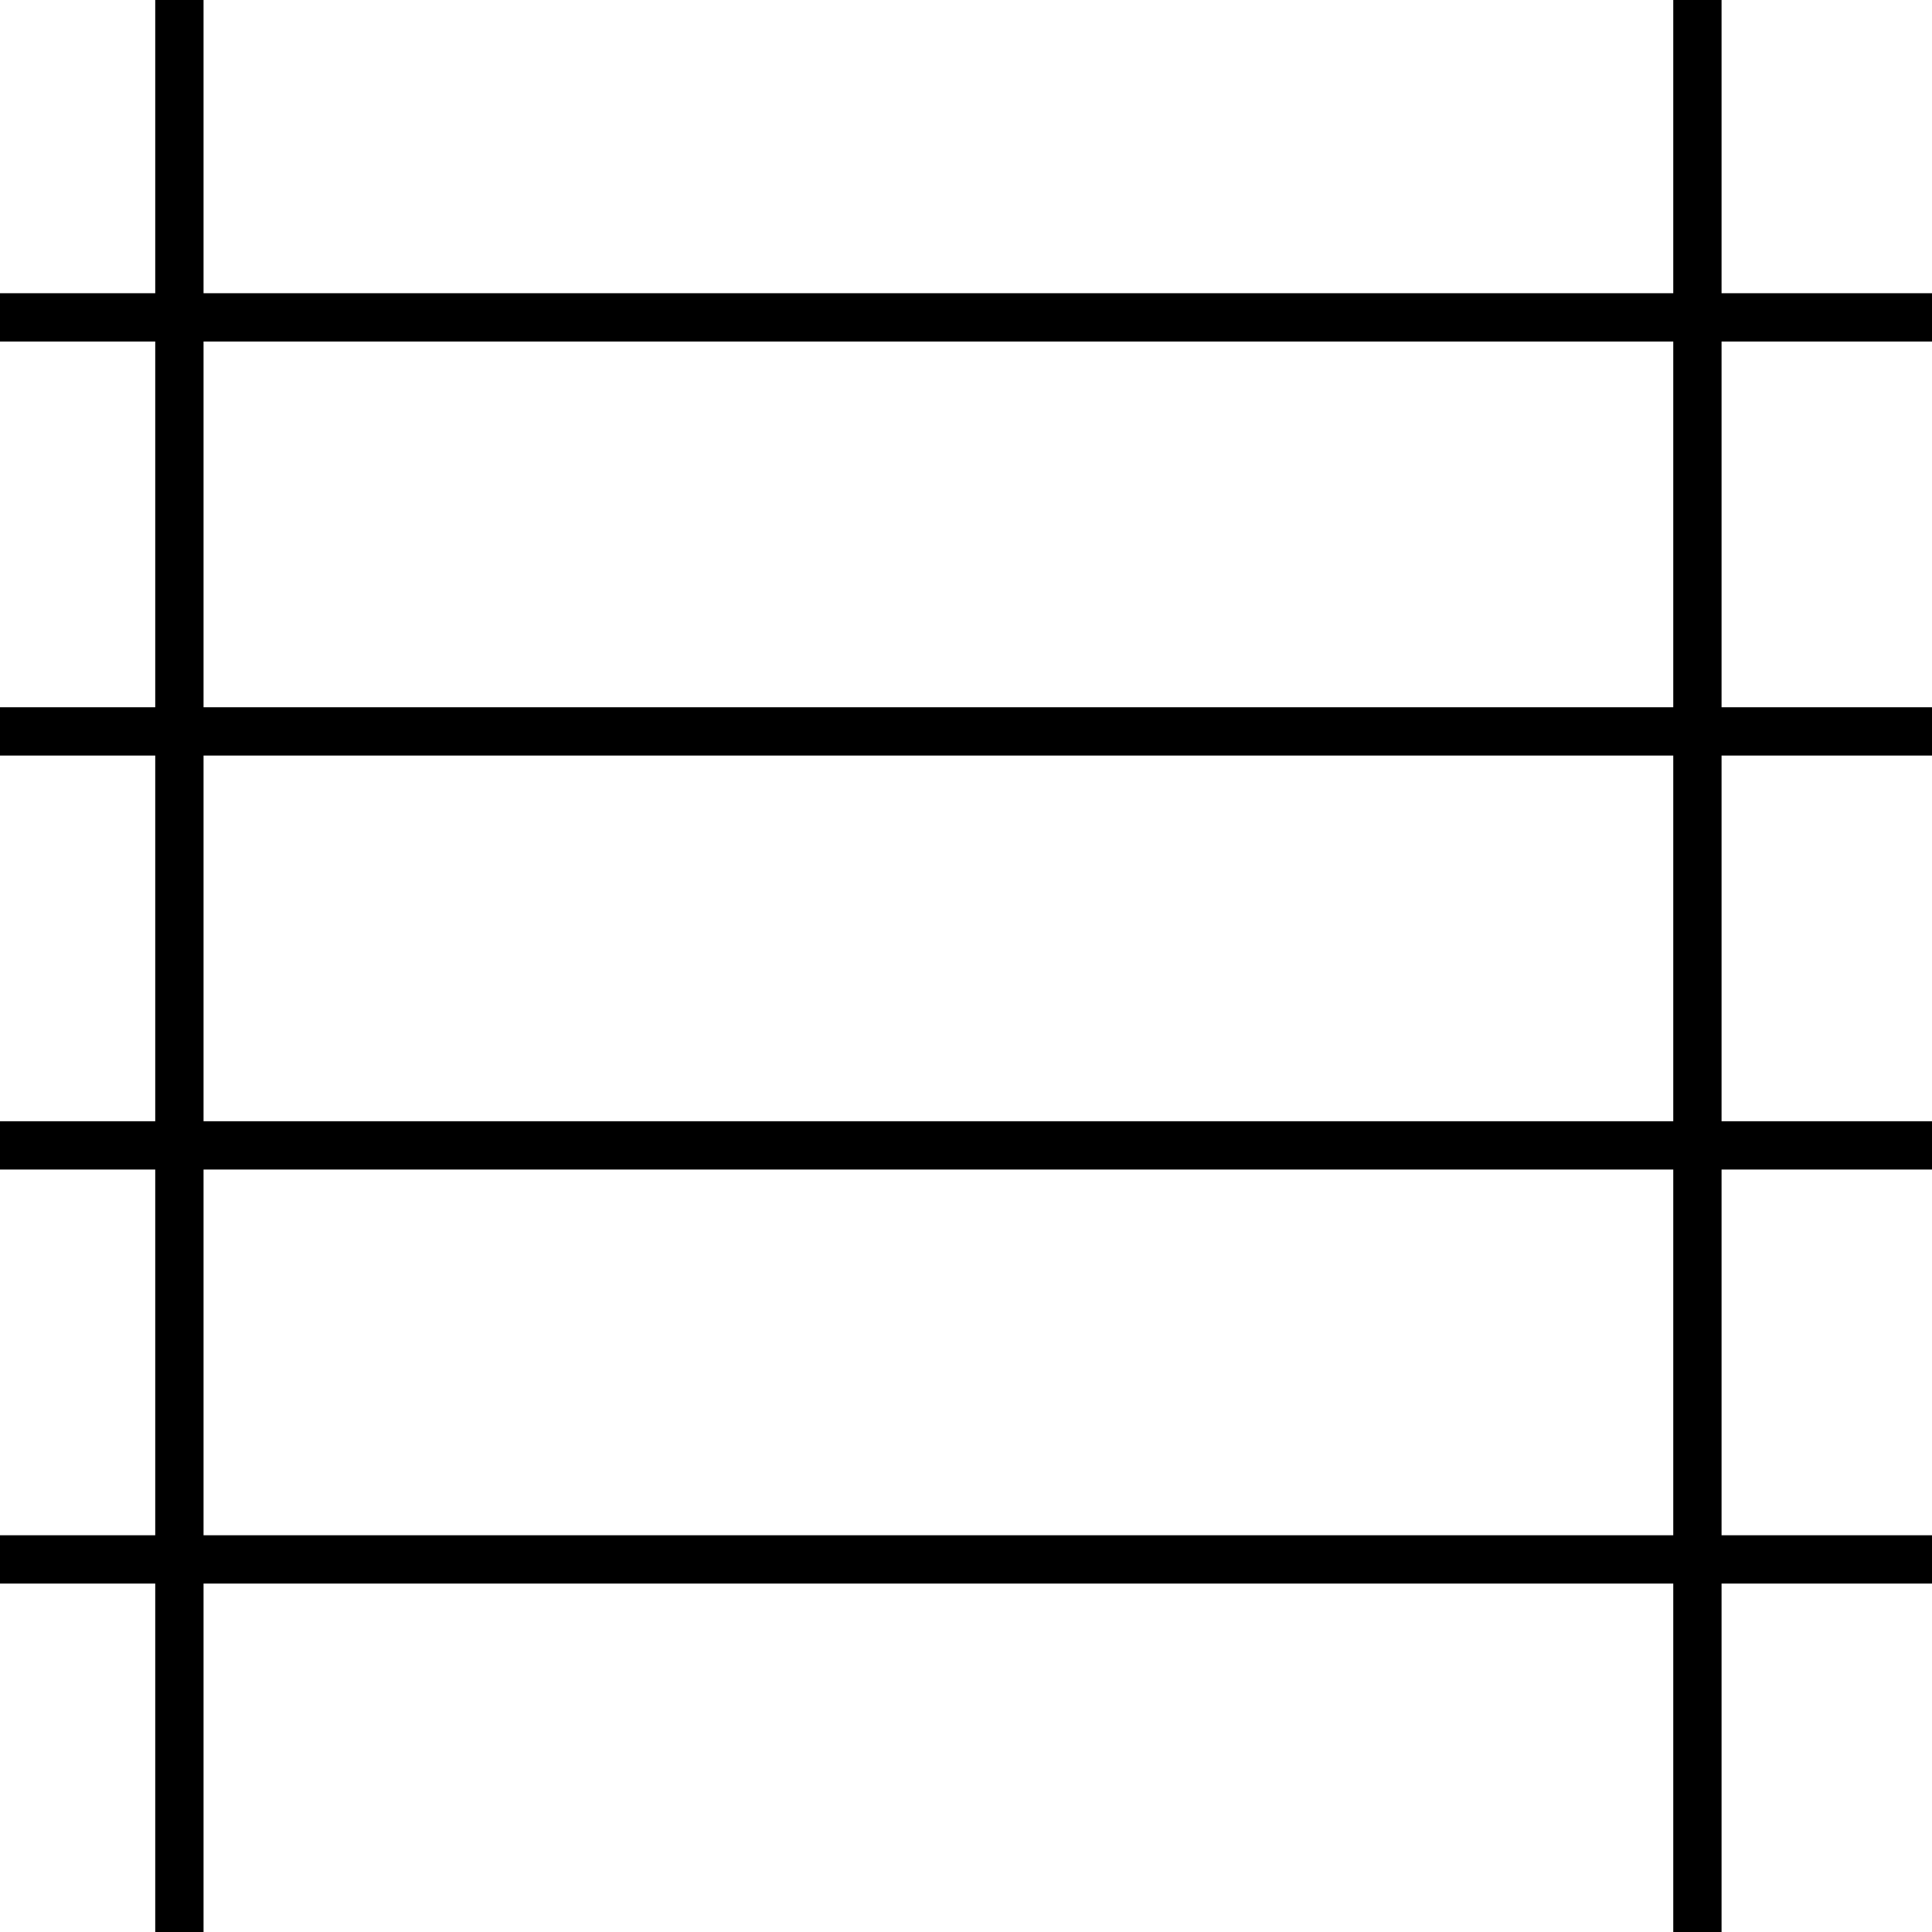
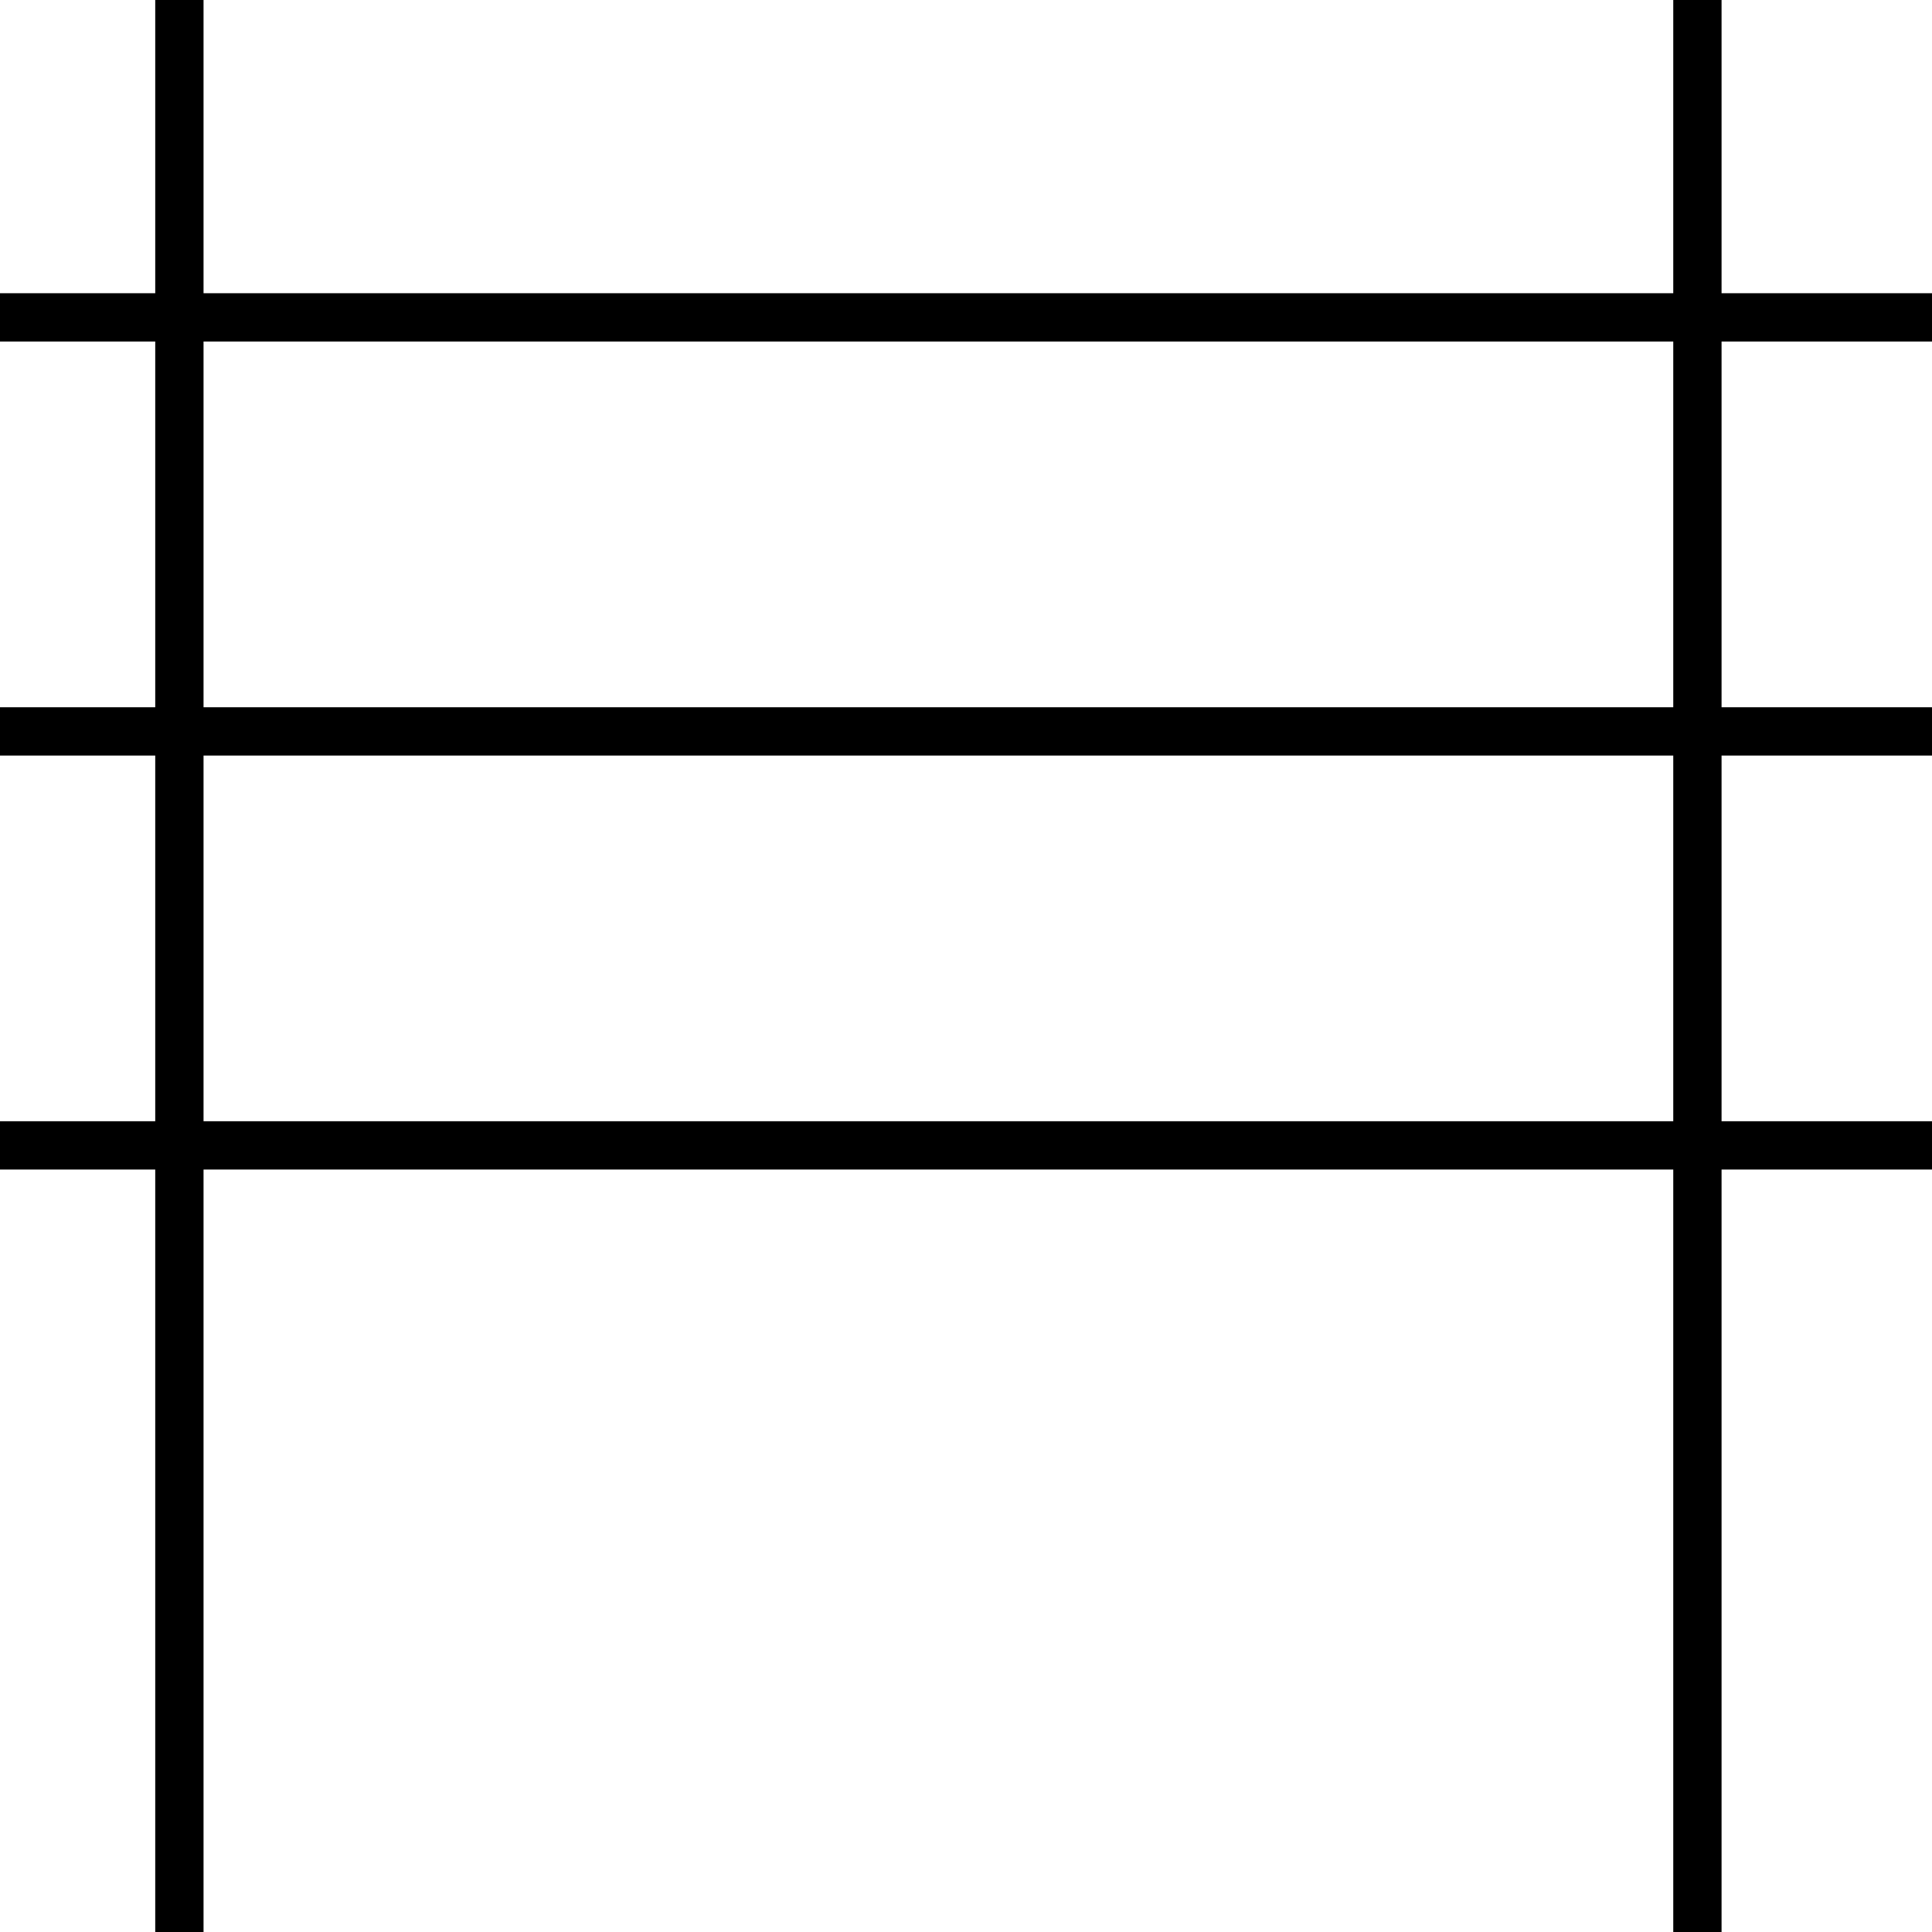
<svg xmlns="http://www.w3.org/2000/svg" width="40" height="40" viewBox="0 0 40 40" fill="none">
-   <path d="M0 6.571H40M0 23.714H40M0 32.286H40M3.714 40L3.714 0M35.143 40V0M0 15.143H40" stroke="black" />
+   <path d="M0 6.571H40M0 23.714H40H40M3.714 40L3.714 0M35.143 40V0M0 15.143H40" stroke="black" />
</svg>